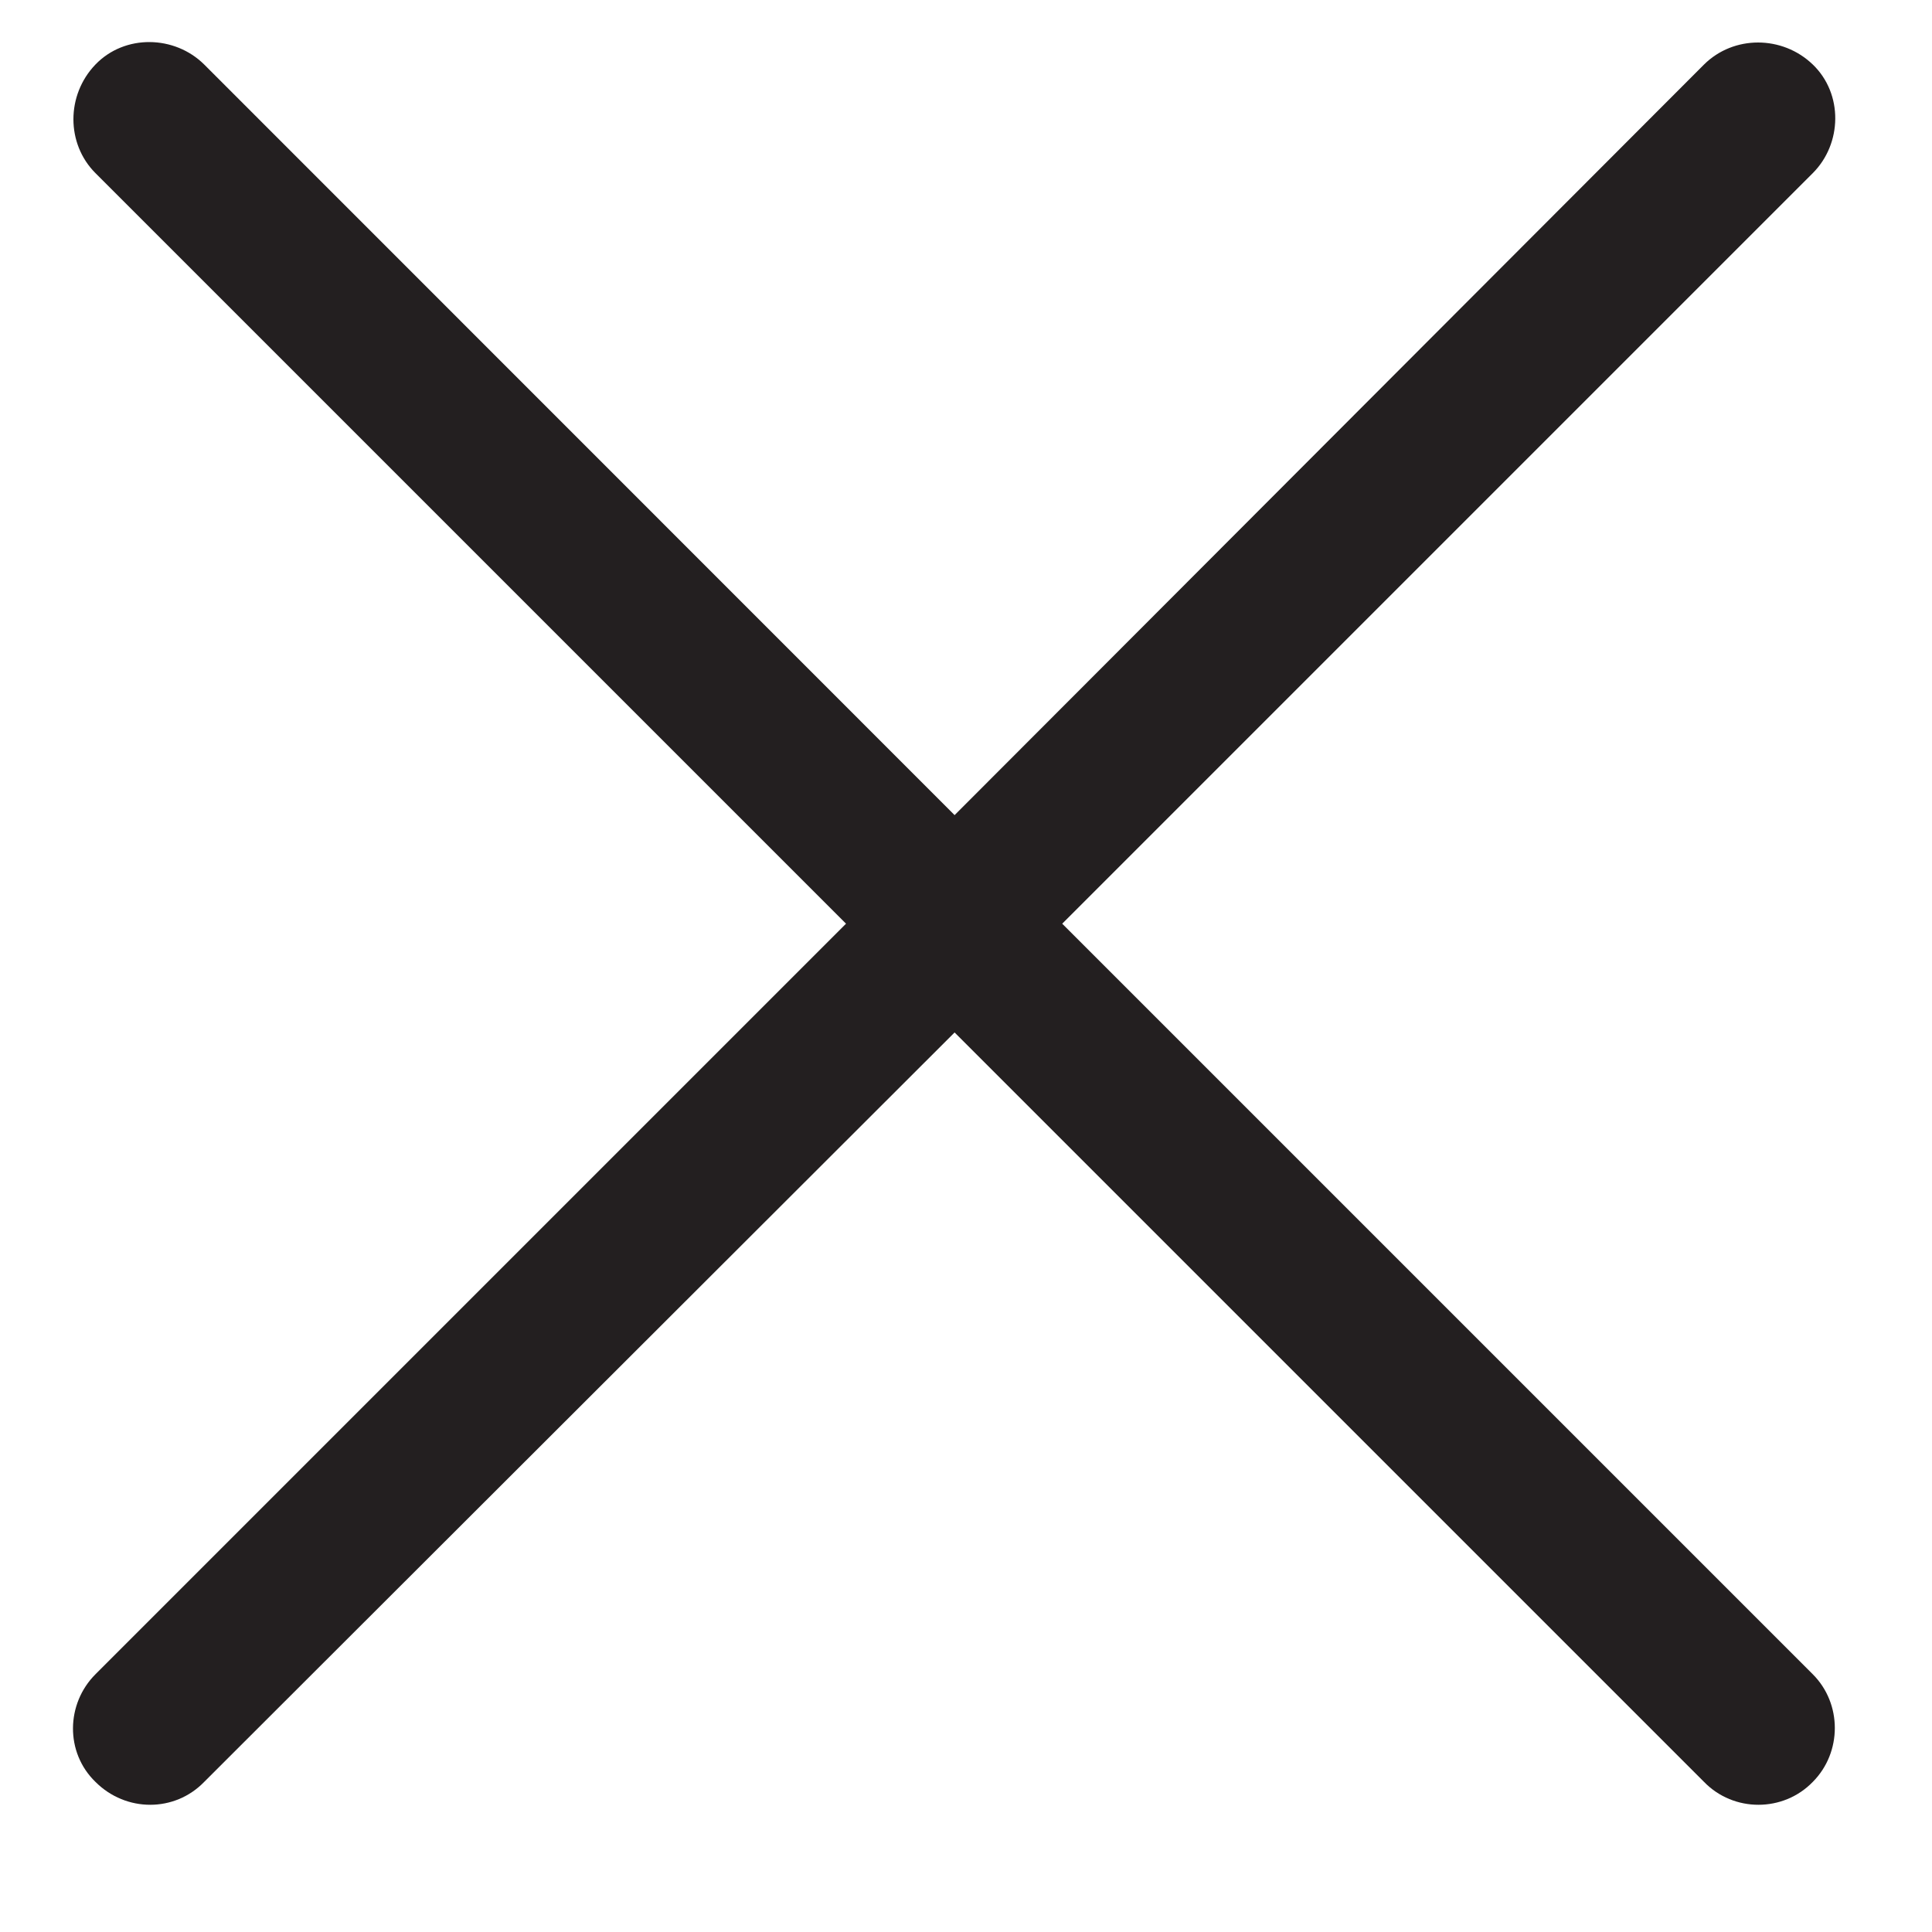
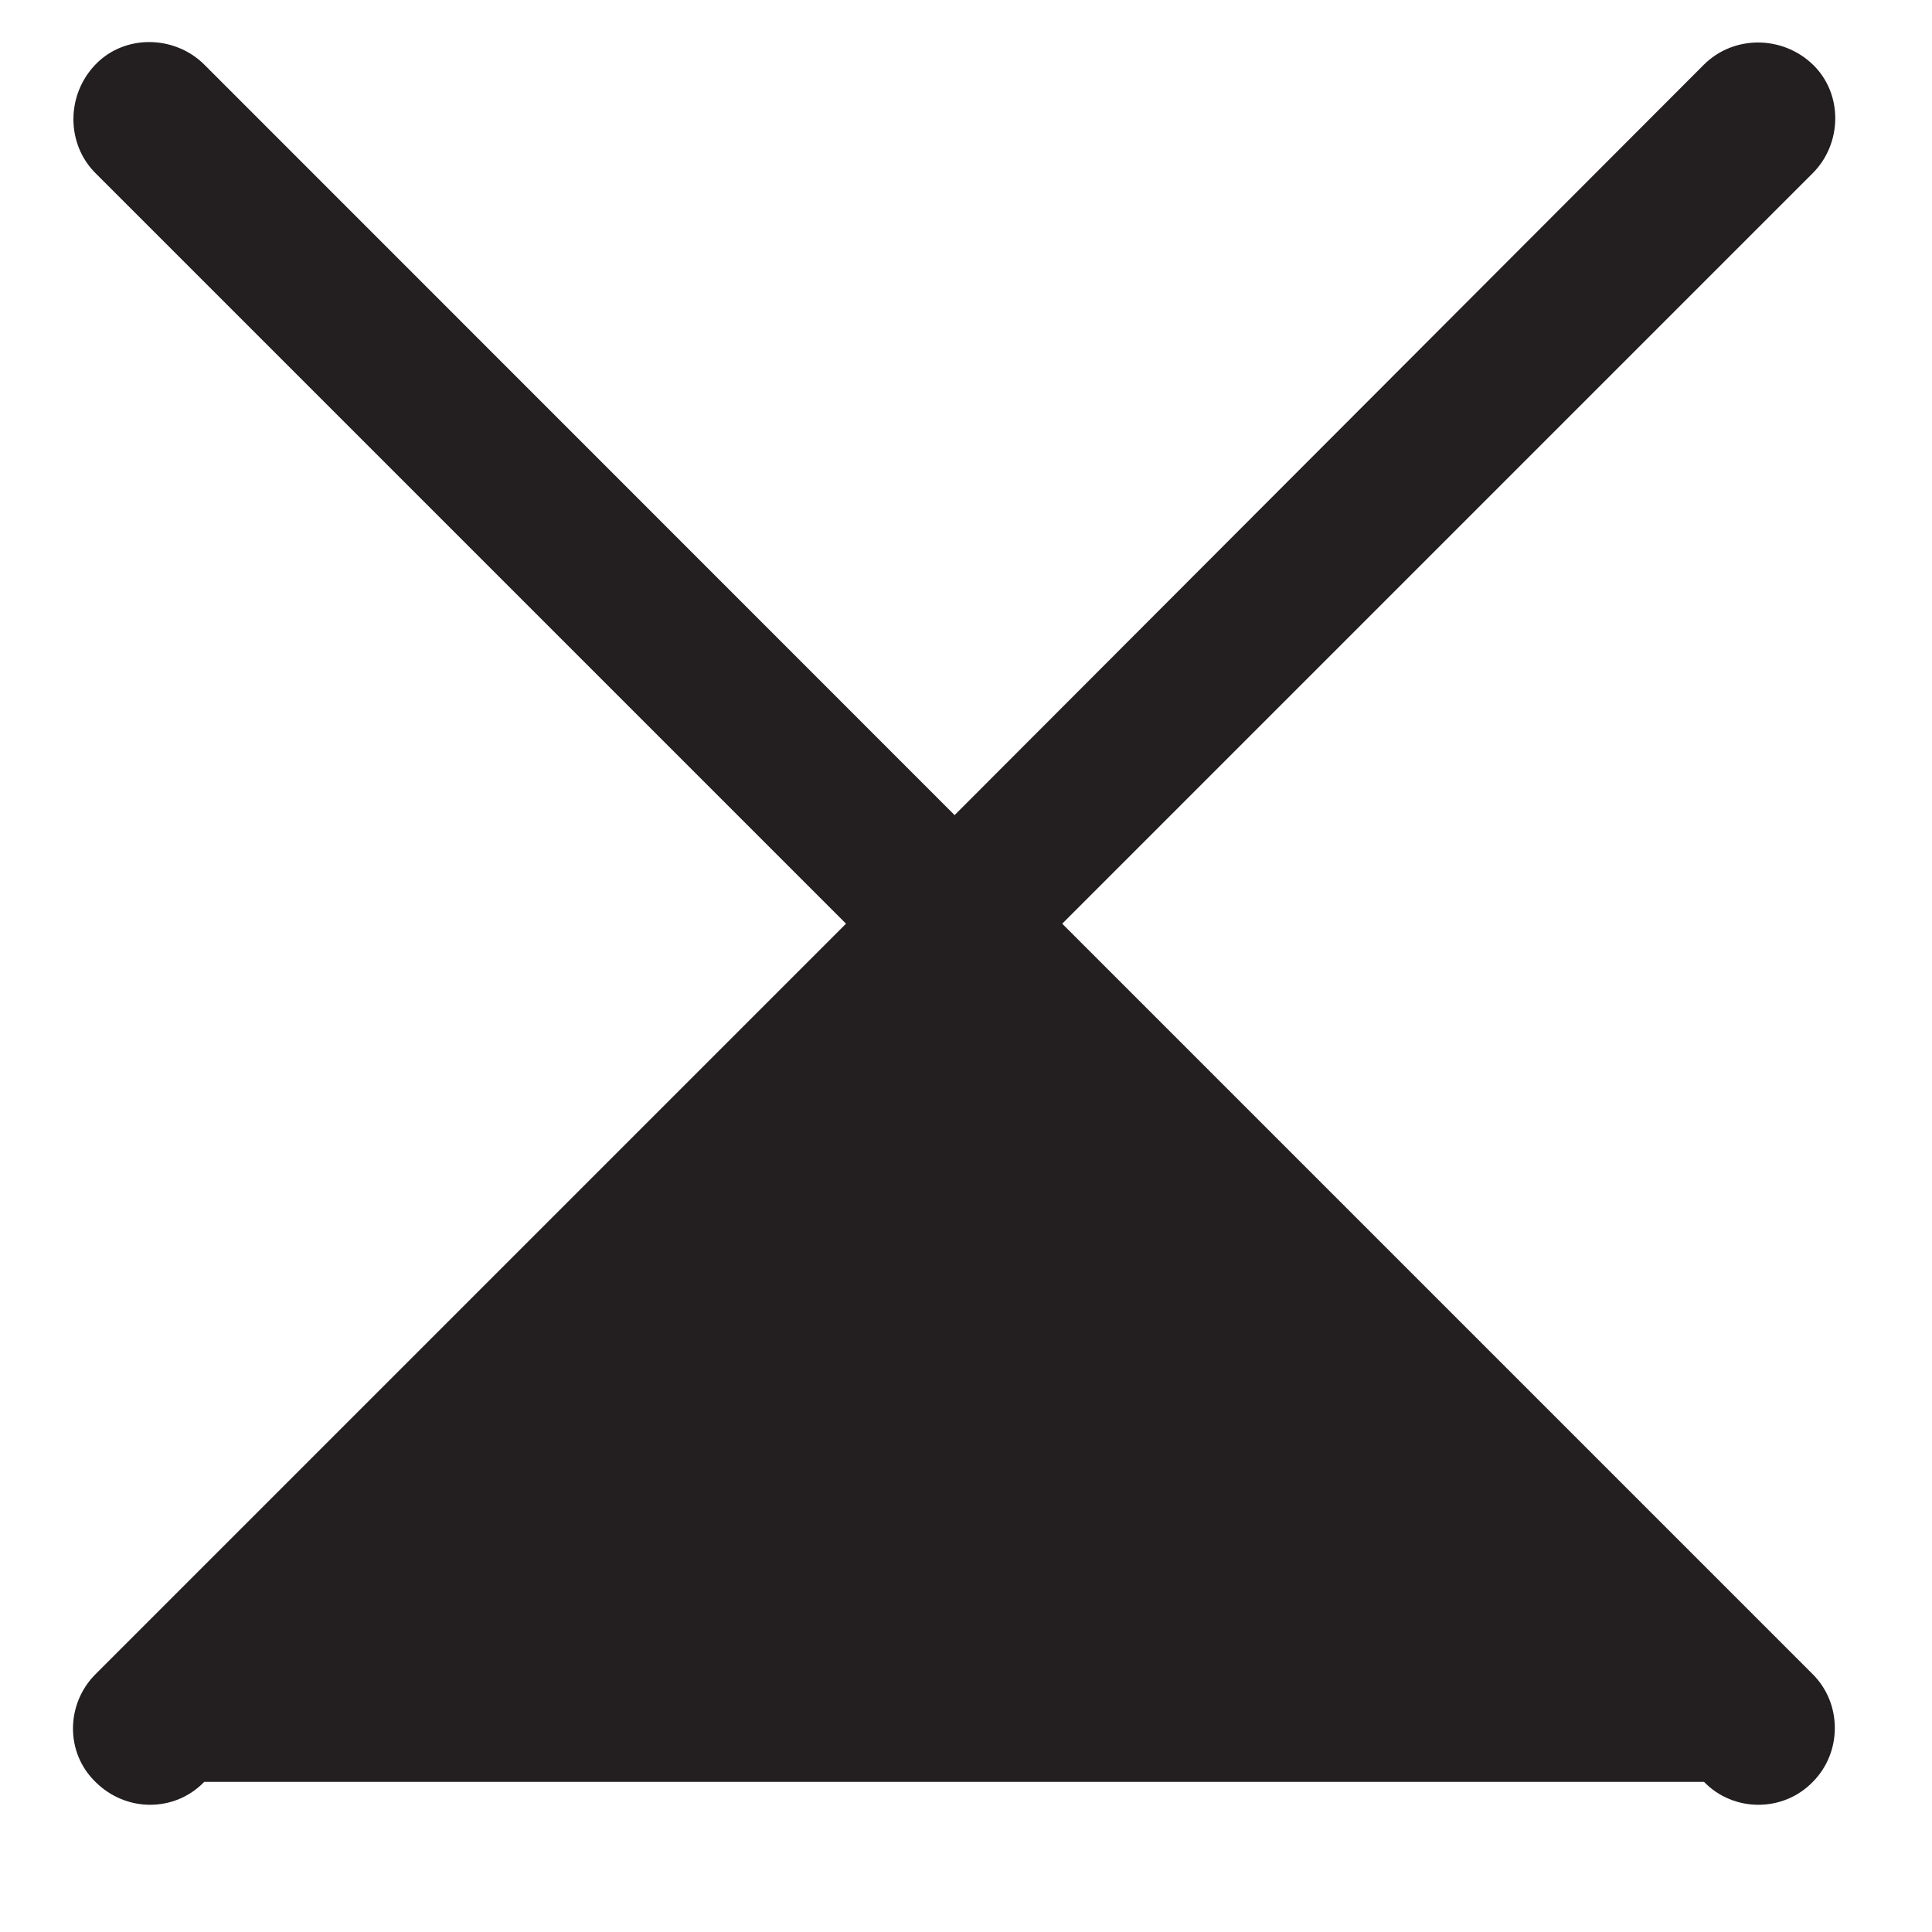
<svg xmlns="http://www.w3.org/2000/svg" width="10" height="10" viewBox="0 0 10 10" fill="none">
-   <path d="M0.494 9.223C0.652 9.381 0.904 9.381 1.057 9.223L4.941 5.344L8.82 9.223C8.973 9.381 9.23 9.381 9.383 9.223C9.535 9.07 9.535 8.818 9.383 8.666L5.498 4.781L9.383 0.896C9.535 0.744 9.541 0.486 9.383 0.334C9.225 0.182 8.973 0.182 8.82 0.334L4.941 4.219L1.057 0.334C0.904 0.182 0.646 0.176 0.494 0.334C0.342 0.492 0.342 0.744 0.494 0.896L4.379 4.781L0.494 8.666C0.342 8.818 0.336 9.07 0.494 9.223Z" fill="#231F20" />
+   <path d="M0.494 9.223C0.652 9.381 0.904 9.381 1.057 9.223L8.82 9.223C8.973 9.381 9.23 9.381 9.383 9.223C9.535 9.07 9.535 8.818 9.383 8.666L5.498 4.781L9.383 0.896C9.535 0.744 9.541 0.486 9.383 0.334C9.225 0.182 8.973 0.182 8.82 0.334L4.941 4.219L1.057 0.334C0.904 0.182 0.646 0.176 0.494 0.334C0.342 0.492 0.342 0.744 0.494 0.896L4.379 4.781L0.494 8.666C0.342 8.818 0.336 9.07 0.494 9.223Z" fill="#231F20" />
</svg>